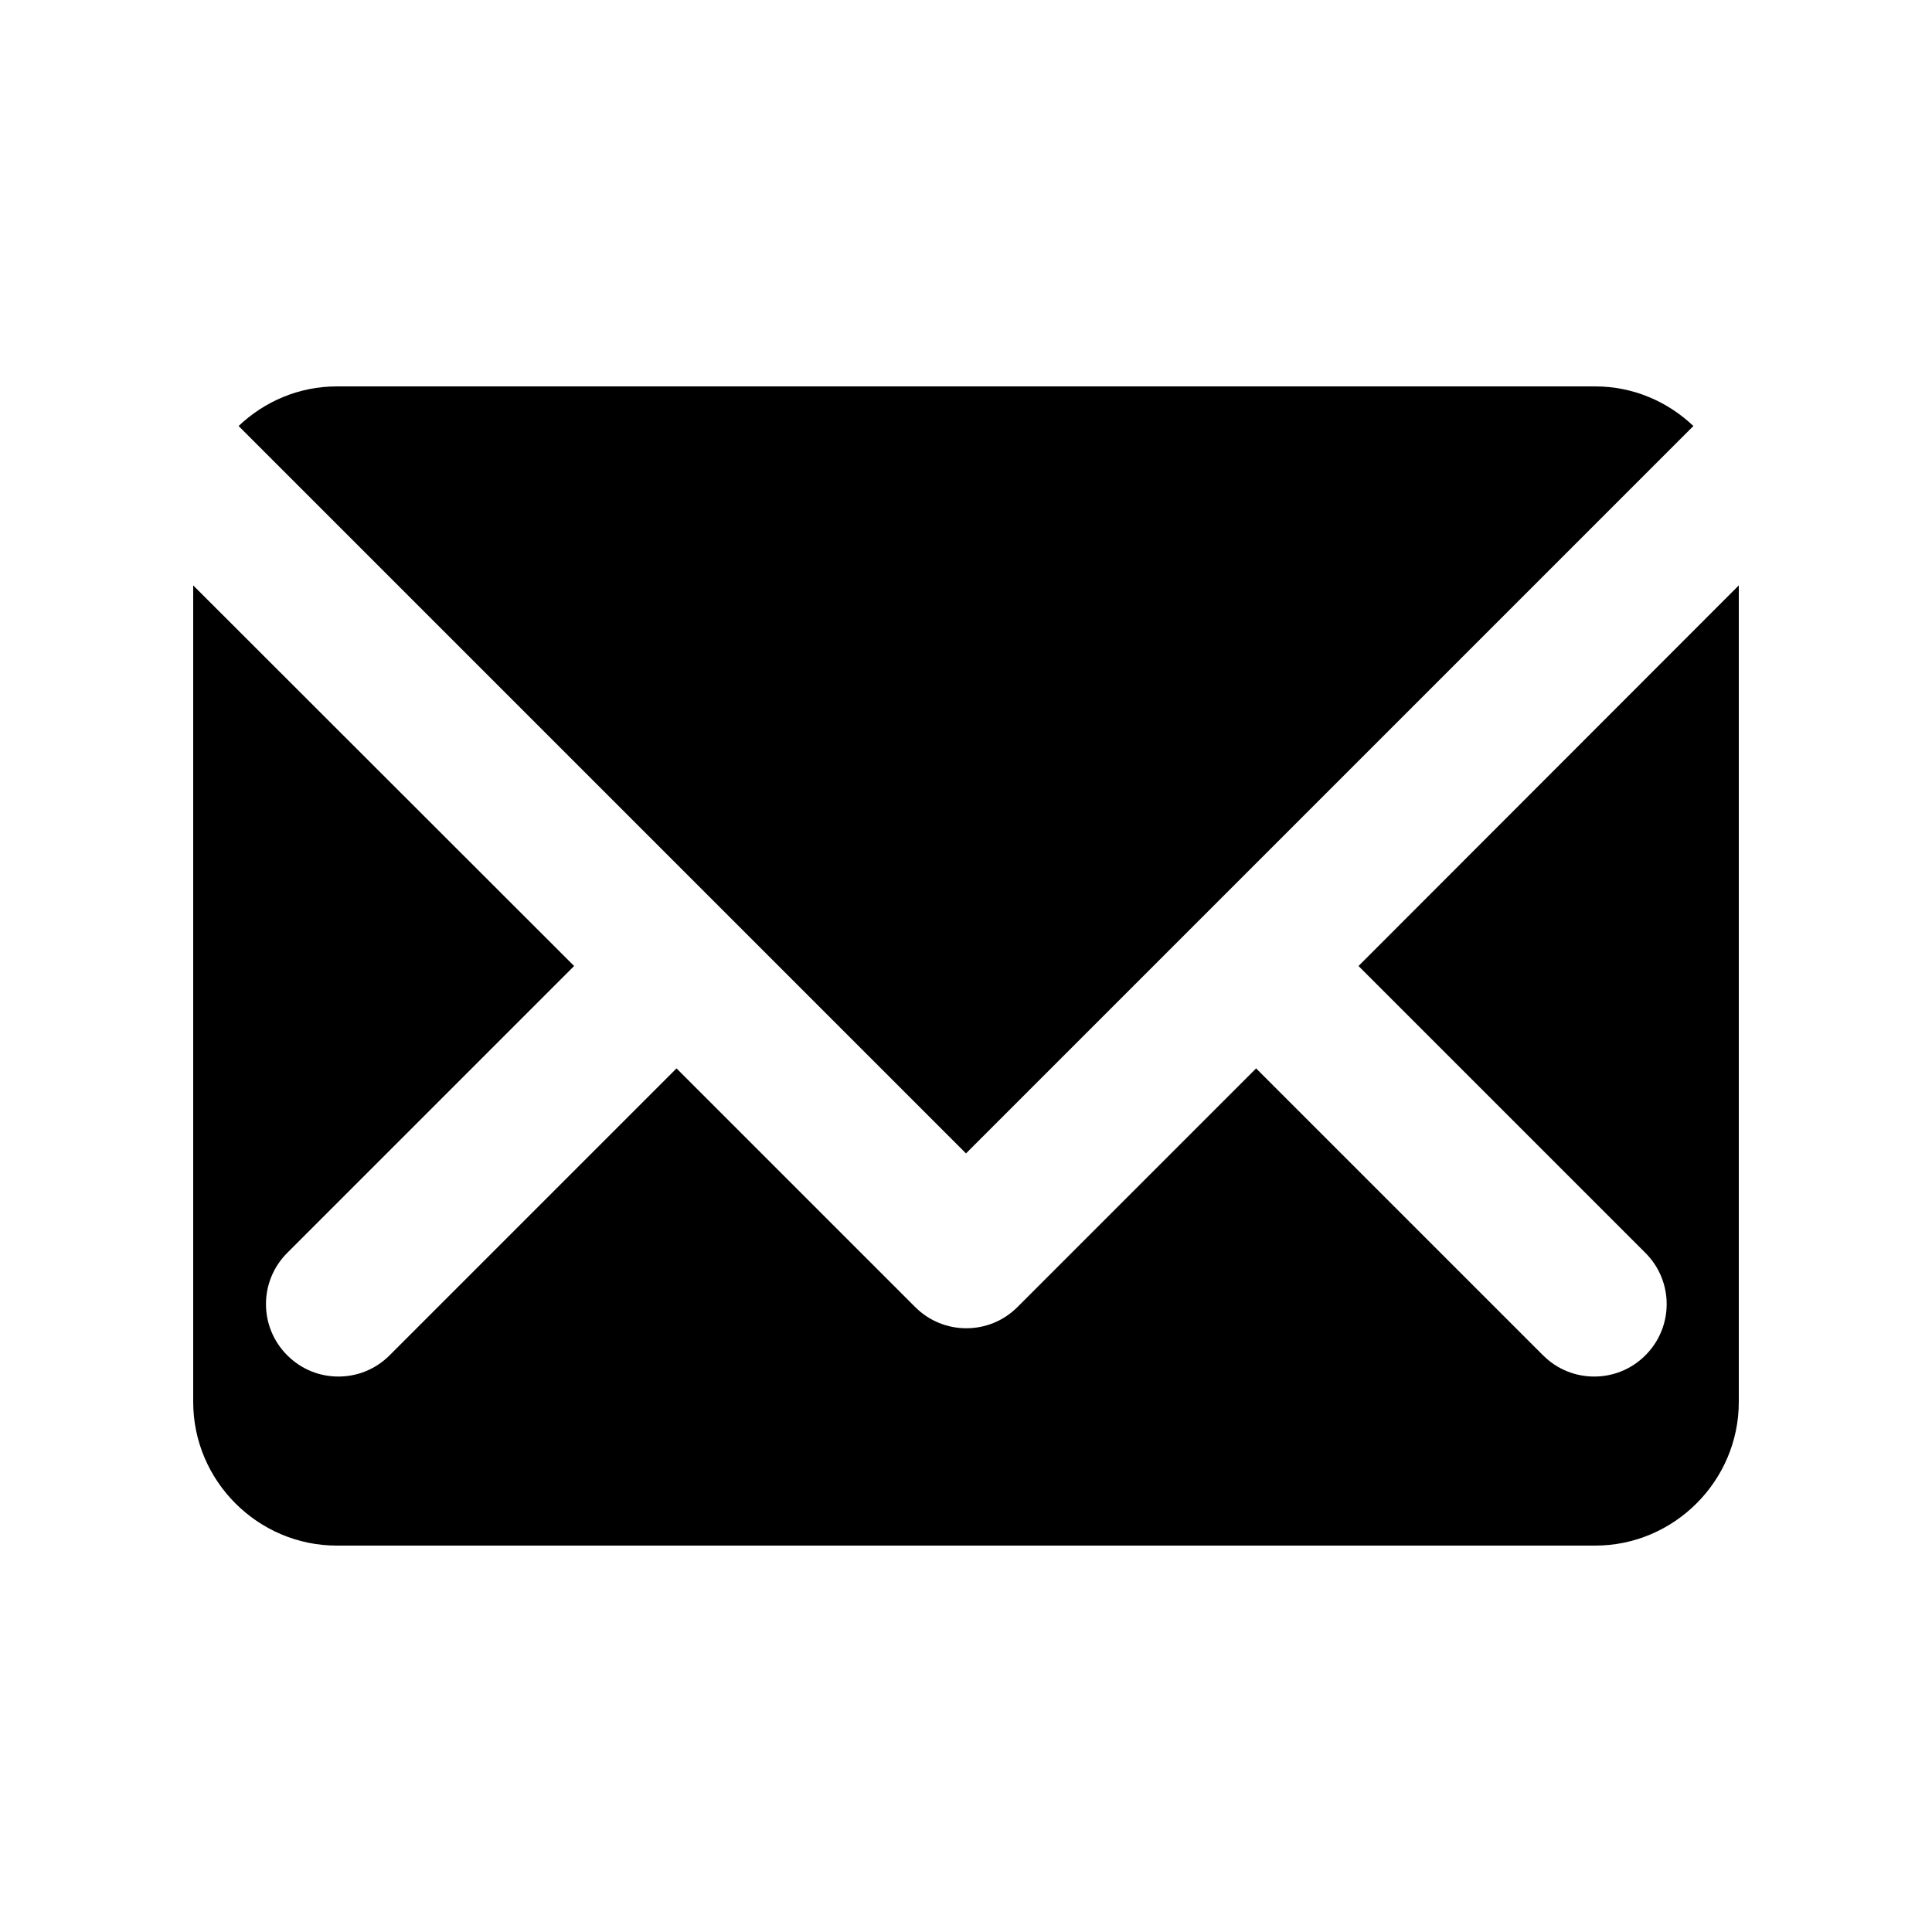
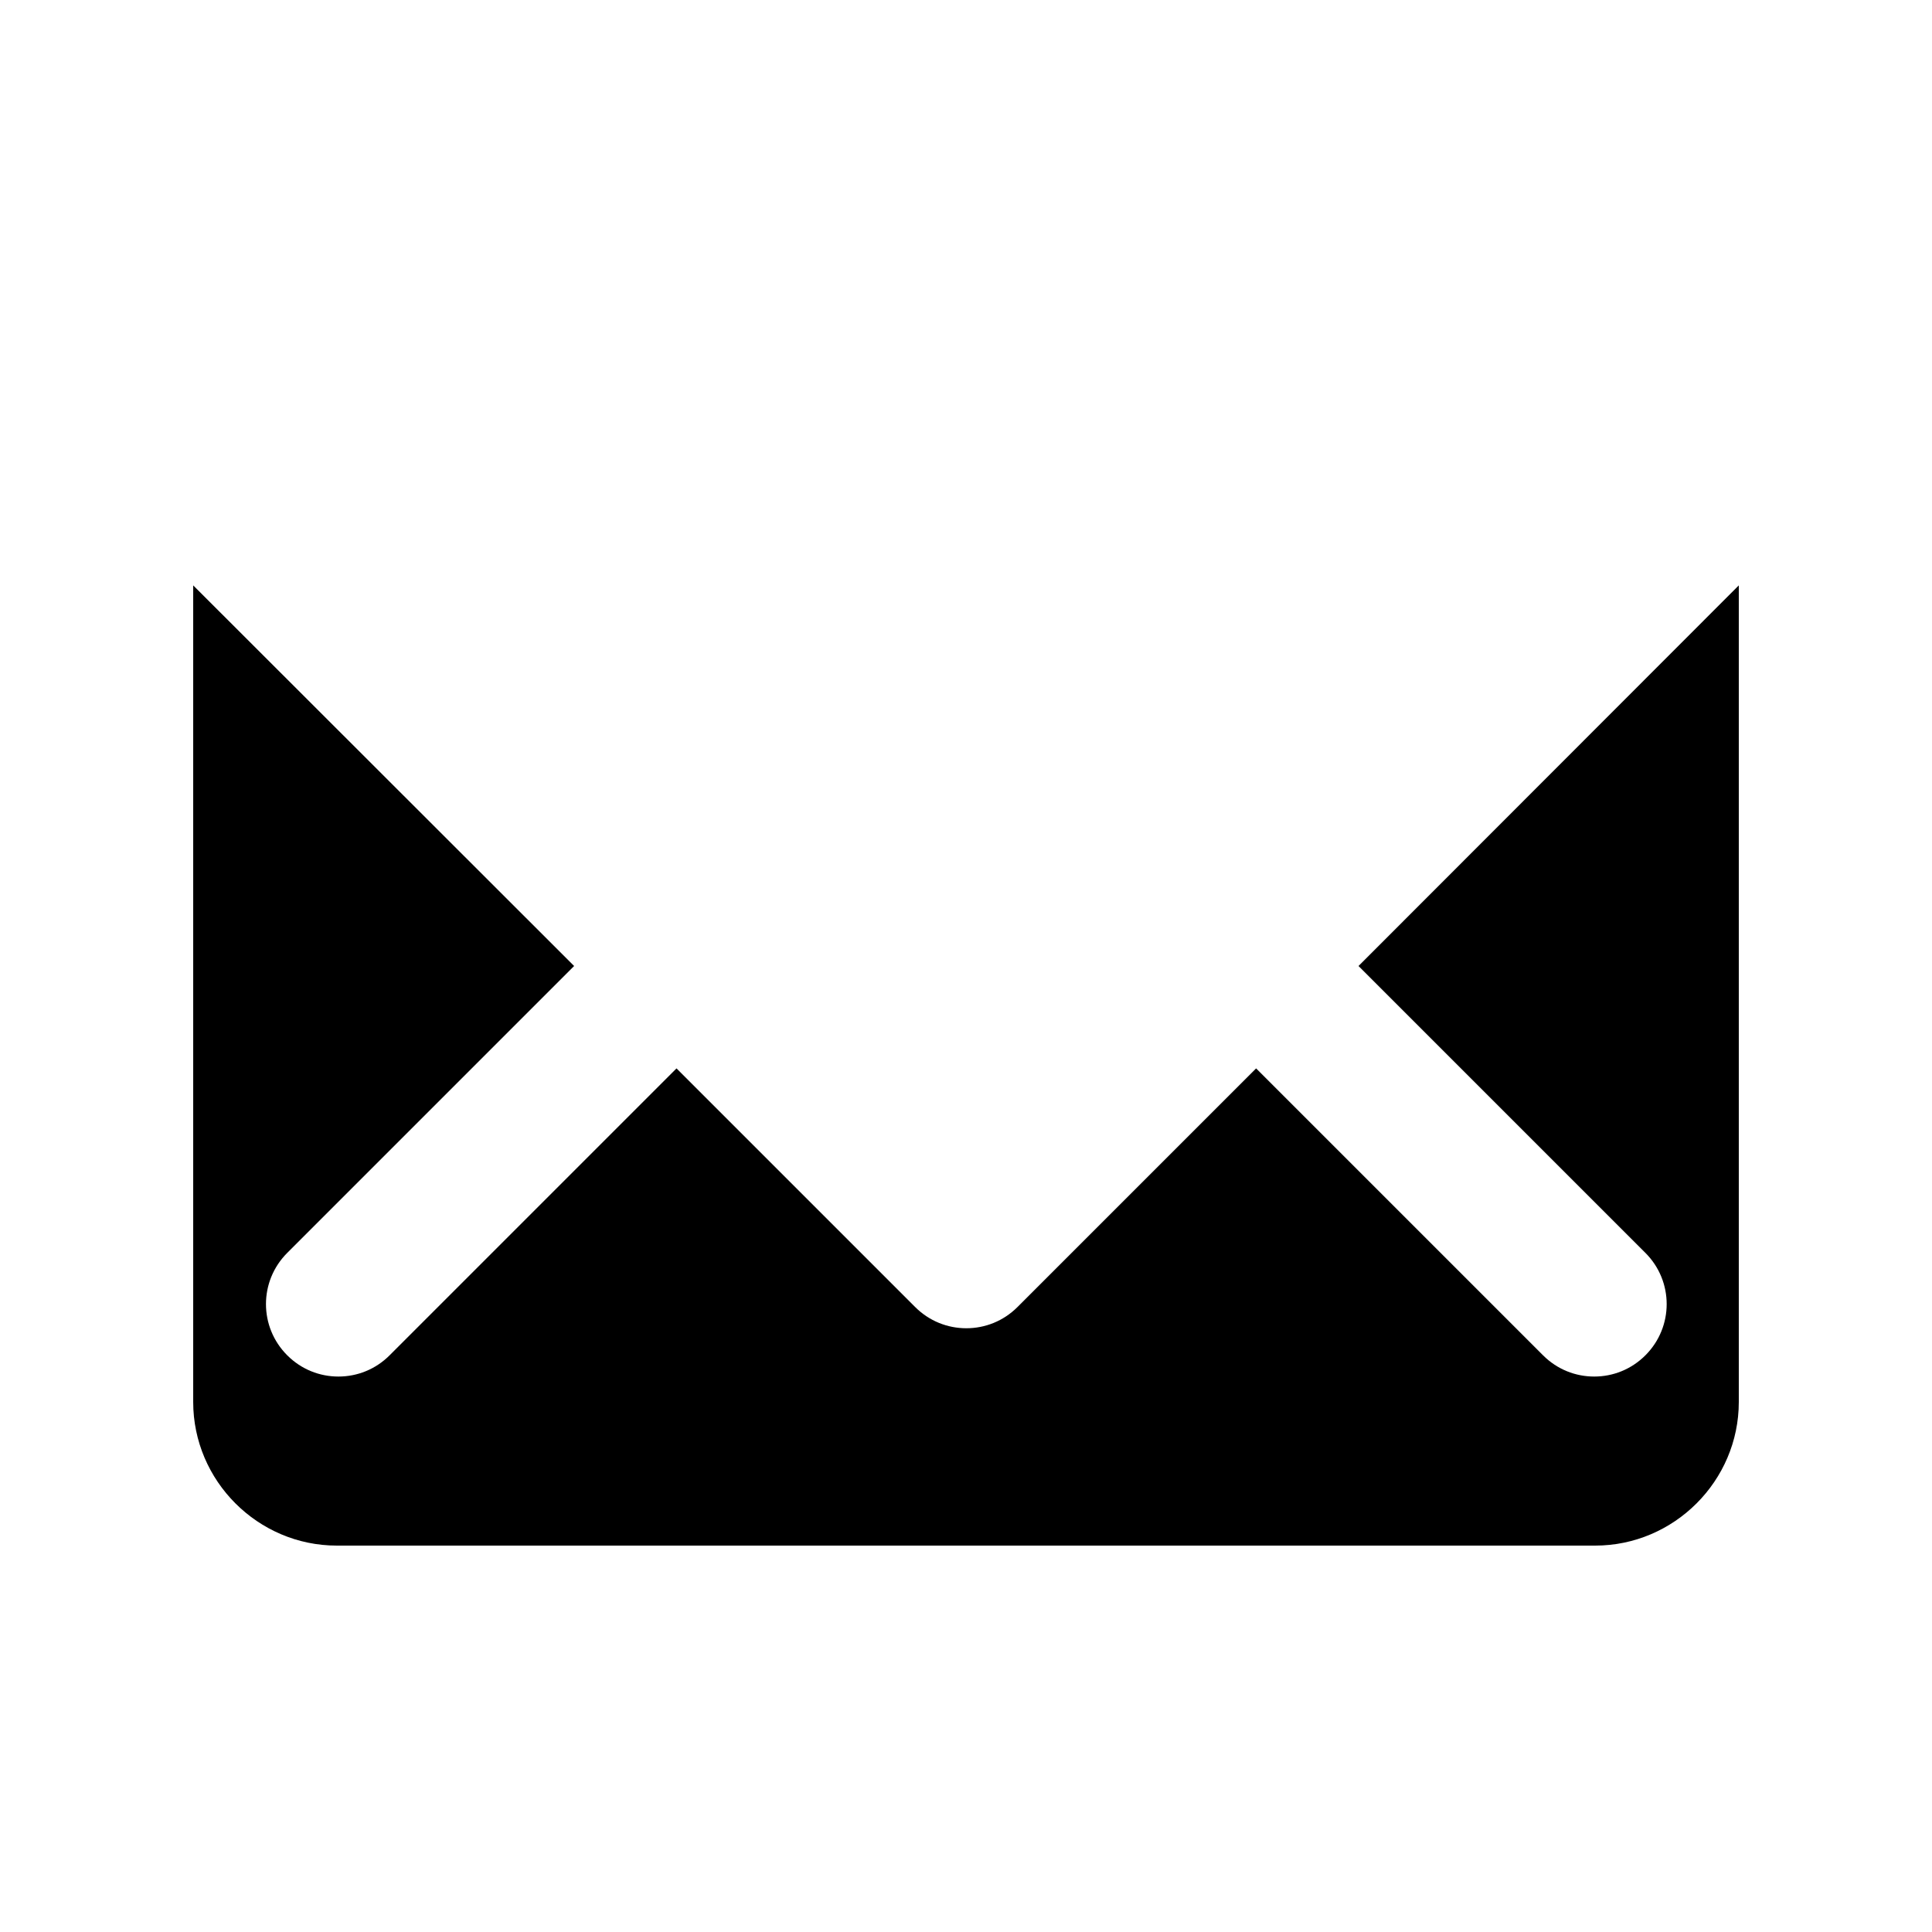
<svg xmlns="http://www.w3.org/2000/svg" width="6mm" height="6mm" viewBox="0 0 6 6">
-   <path d="m3 3.582 2.259-2.259c-.08-.076-.187-.123-.305-.123H1.046c-.118 0-.225.047-.305.123z" />
  <path d="m4.219 3.0.891.891c.088.088.088.23 0 .318-.044.044-.101.066-.159.066-.058 0-.115-.022-.159-.066l-.891-.891-.741.741c-.044.044-.101.066-.159.066-.058 0-.115-.022-.159-.066l-.741-.741-.891.891c-.044.044-.101.066-.159.066-.058 0-.115-.022-.159-.066-.088-.088-.088-.23 0-.318l.891-.891L.6 1.818v2.536c0 .245.201.446.446.446h3.908c.245 0 .446-.201.446-.446v-2.536z" />
</svg>